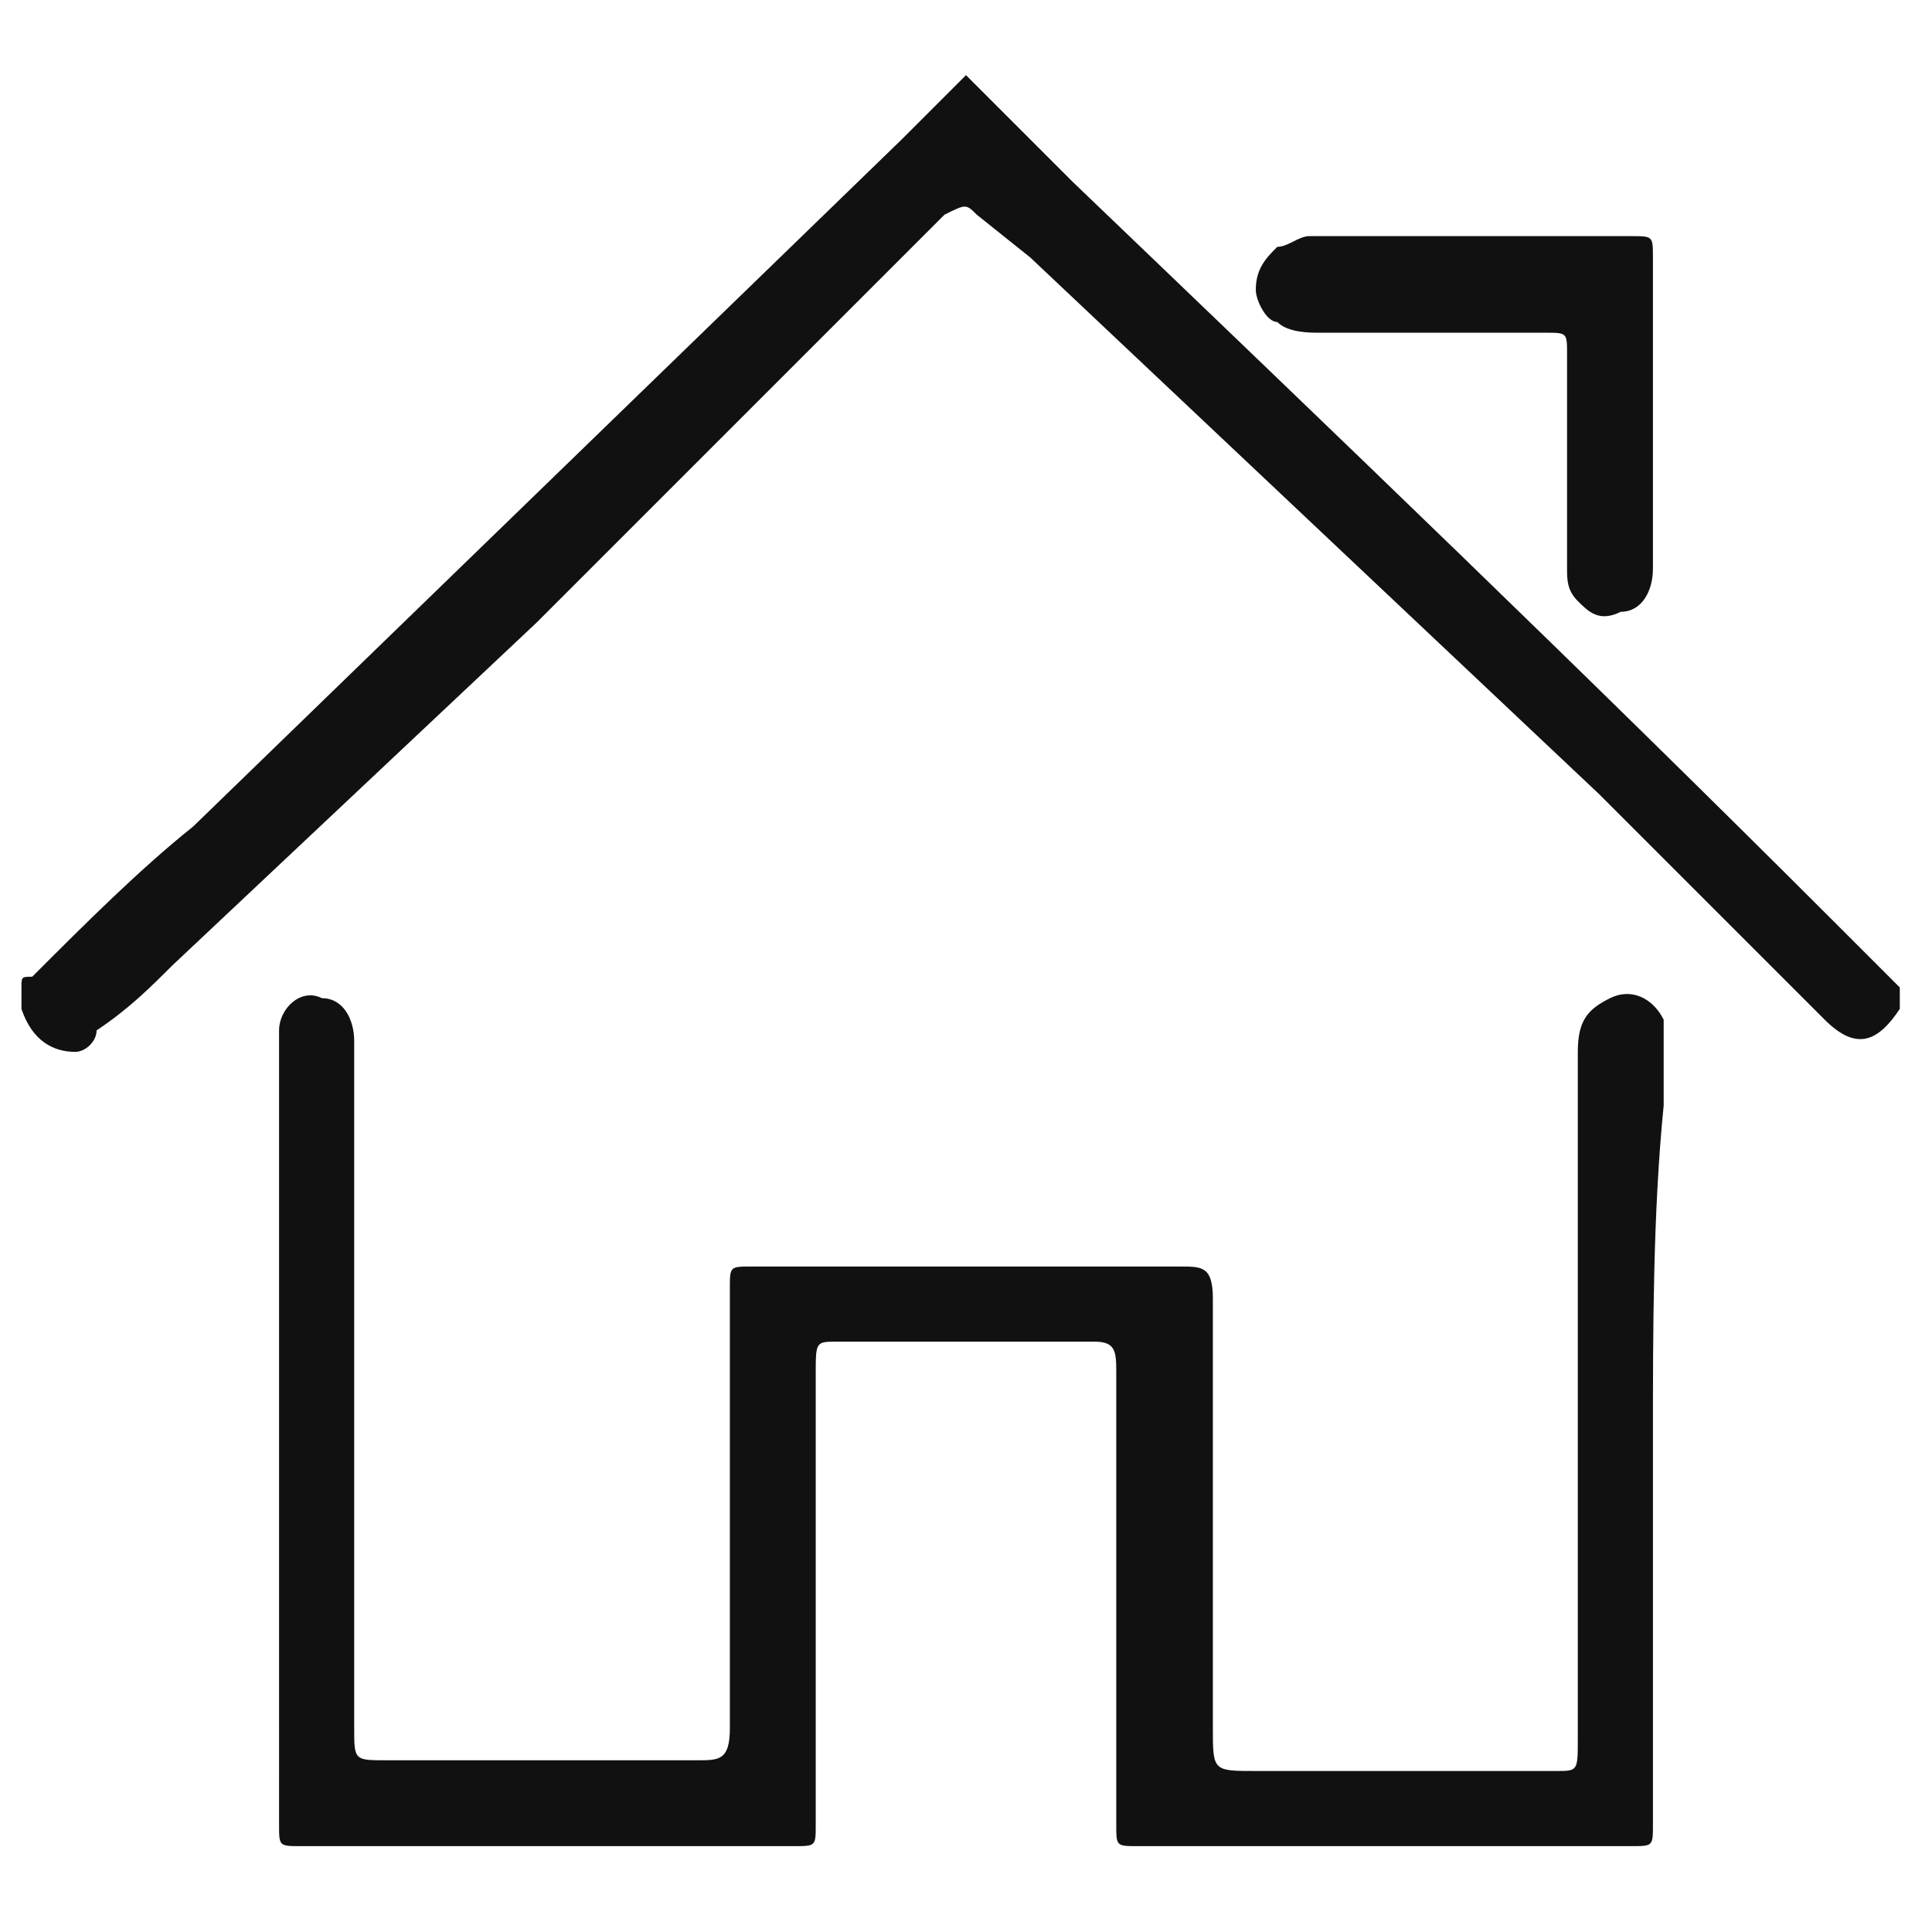
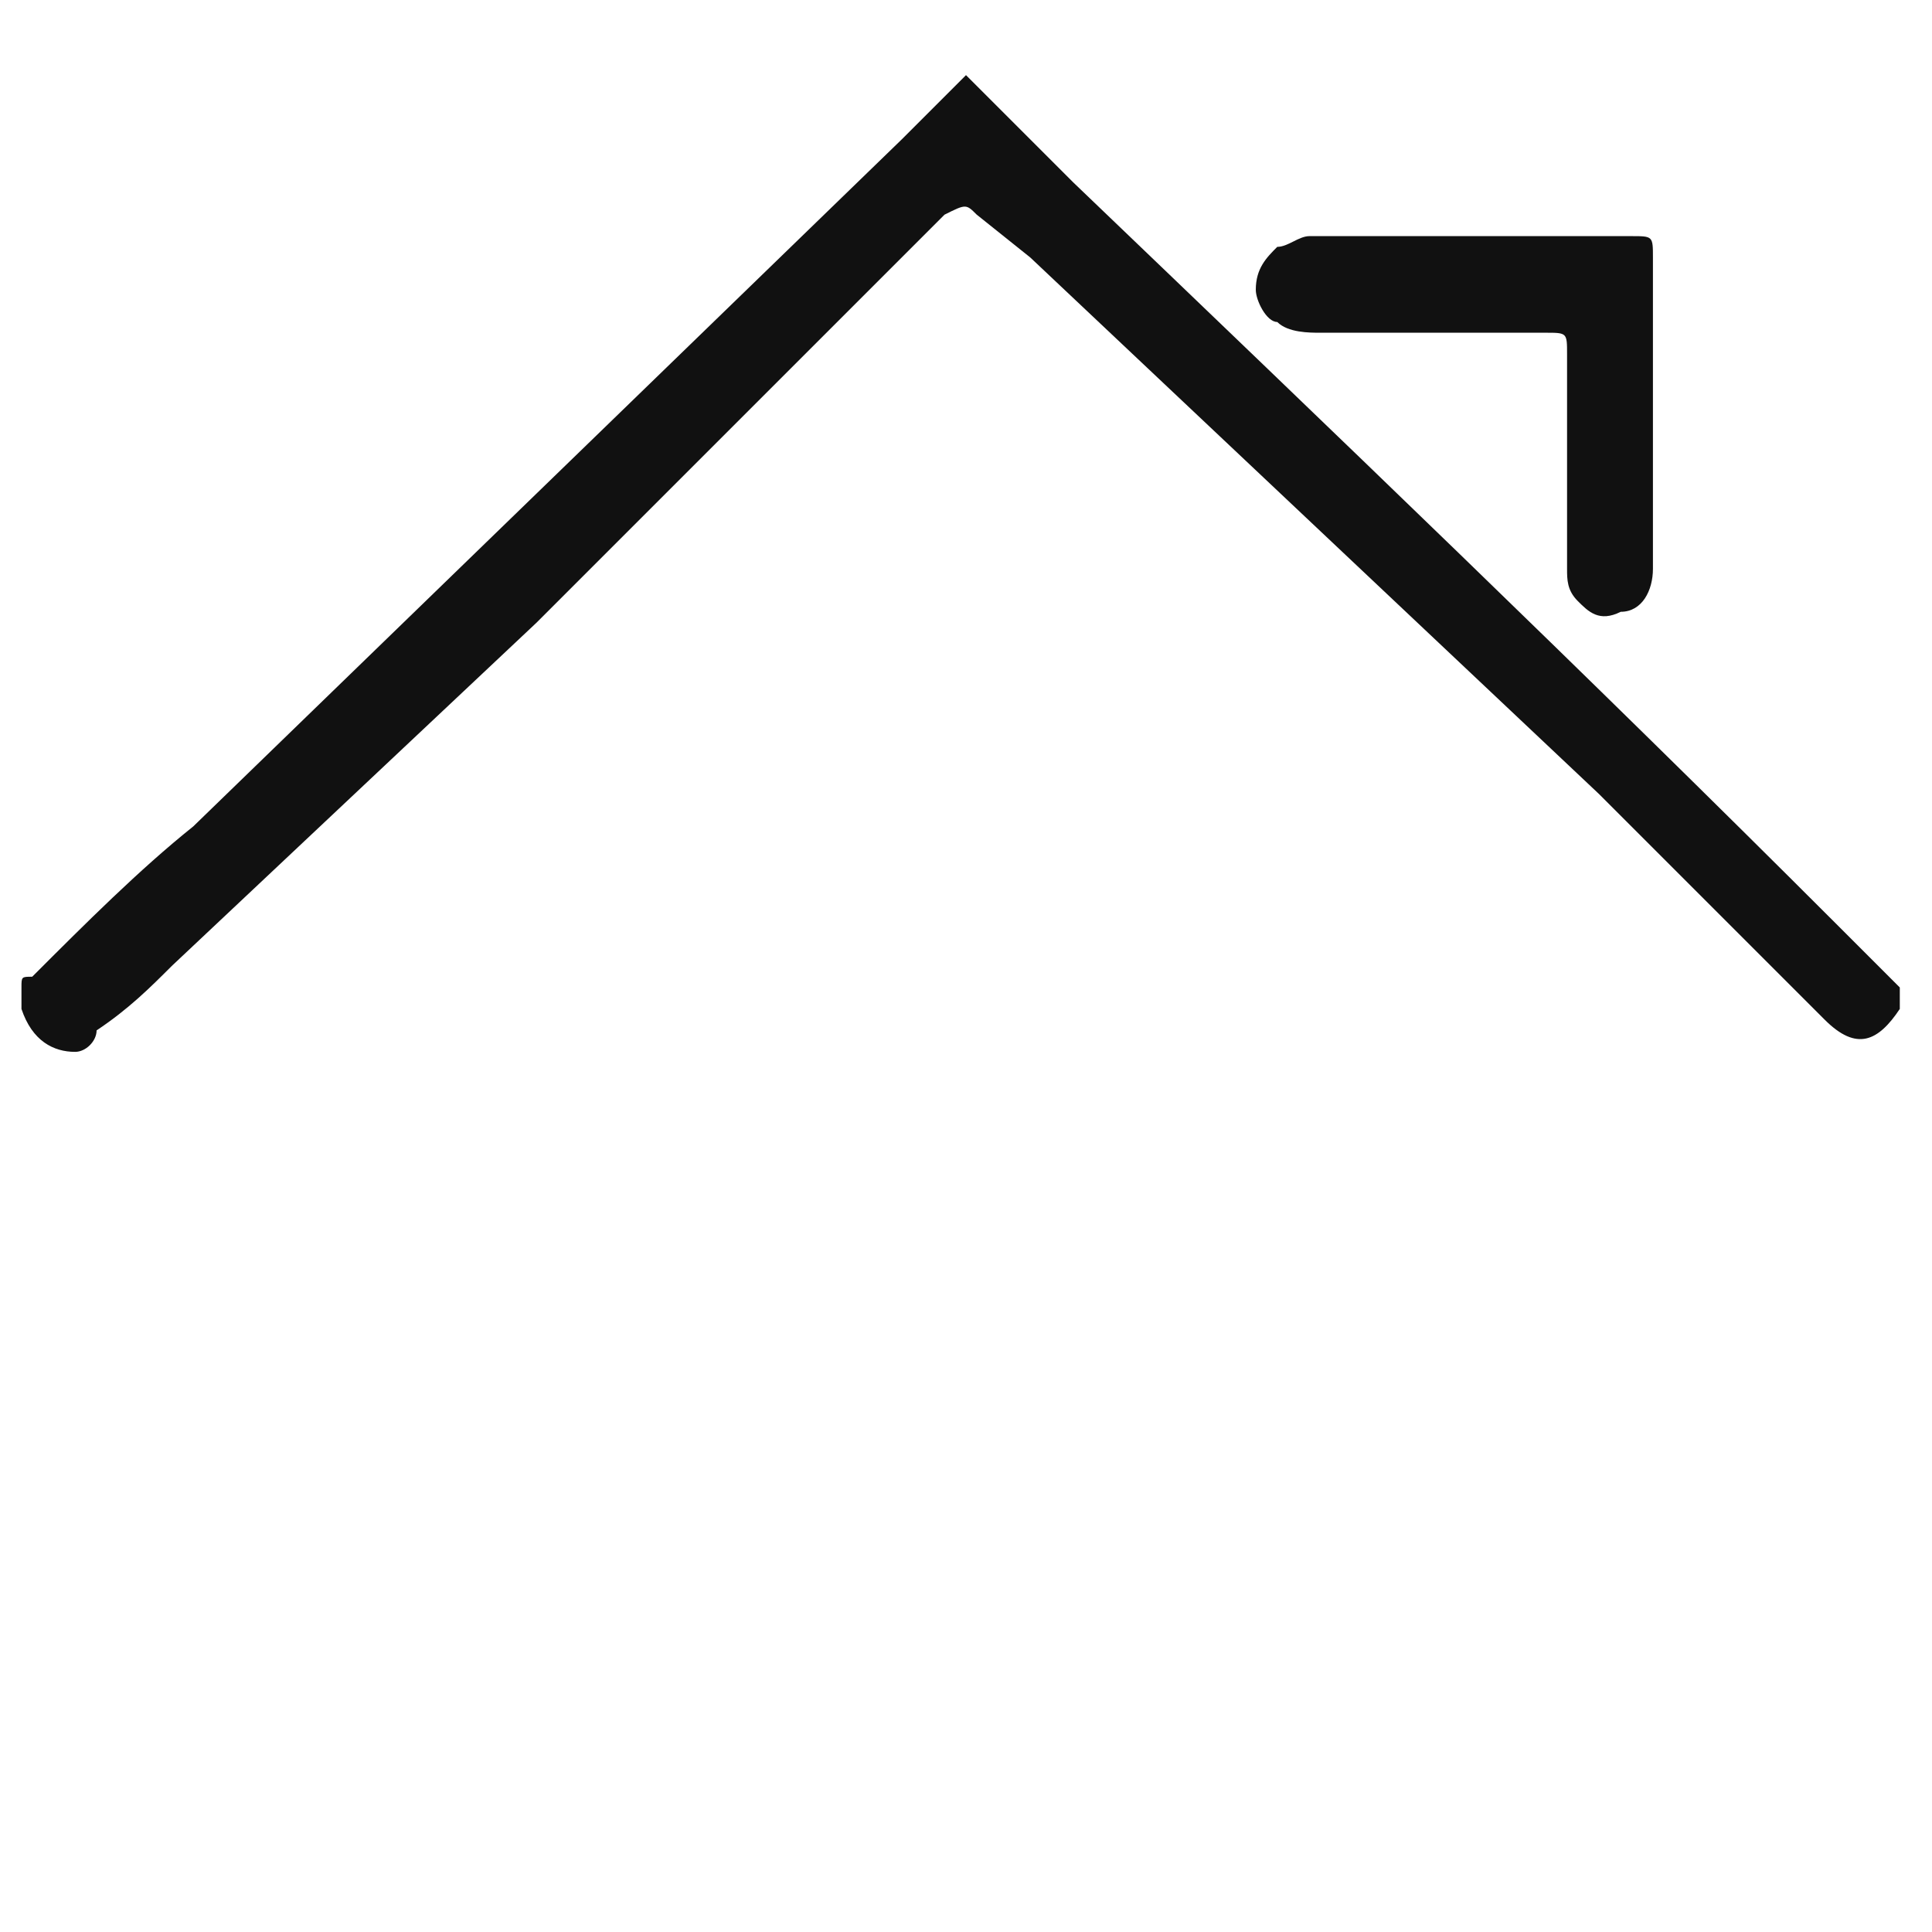
<svg xmlns="http://www.w3.org/2000/svg" version="1.1" id="Layer_1" x="0px" y="0px" viewBox="0 0 18 18" style="enable-background:new 0 0 18 18;" xml:space="preserve">
  <style type="text/css">
	.st0{fill:#111111;}
	.st1{fill:none;}
</style>
  <g>
-     <path class="st0" d="M15.4,13.4V17c0,0.2,0,0.2-0.2,0.2h-4.6c-0.2,0-0.2,0-0.2-0.2v-4.2c0-0.2,0-0.3-0.2-0.3H7.8   c-0.2,0-0.2,0-0.2,0.3V17c0,0.2,0,0.2-0.2,0.2H2.8c-0.2,0-0.2,0-0.2-0.2V9.8c0-0.1,0-0.1,0-0.2c0-0.2,0.2-0.4,0.4-0.3   c0.2,0,0.3,0.2,0.3,0.4V10v6.1c0,0.3,0,0.3,0.3,0.3h2.9c0.2,0,0.3,0,0.3-0.3V12c0-0.2,0-0.2,0.2-0.2h4c0.2,0,0.3,0,0.3,0.3v4   c0,0.4,0,0.4,0.4,0.4h2.8c0.2,0,0.2,0,0.2-0.3V9.8c0-0.3,0.1-0.4,0.3-0.5s0.4,0,0.5,0.2v0.2v0.6C15.4,11.3,15.4,12.4,15.4,13.4z" />
    <path class="st0" d="M9,0.7l1,1c2.4,2.3,4.8,4.6,7.1,6.9c0.2,0.2,0.4,0.4,0.6,0.6v0.2c-0.2,0.3-0.4,0.4-0.7,0.1l-2.1-2.1l-5.3-5   L9.1,2C9,1.9,9,1.9,8.8,2L5,5.8L1.6,9C1.4,9.2,1.2,9.4,0.9,9.6c0,0.1-0.1,0.2-0.2,0.2c-0.2,0-0.4-0.1-0.5-0.4c0-0.1,0-0.1,0-0.2   s0-0.1,0.1-0.1c0.5-0.5,1-1,1.5-1.4l6.6-6.4L9,0.7z" />
    <path class="st0" d="M13.7,2.2h1.5c0.2,0,0.2,0,0.2,0.2v2.9c0,0.2-0.1,0.4-0.3,0.4c-0.2,0.1-0.3,0-0.4-0.1s-0.1-0.2-0.1-0.3   c0-0.7,0-1.3,0-2c0-0.2,0-0.2-0.2-0.2h-2.1c-0.1,0-0.3,0-0.4-0.1c-0.1,0-0.2-0.2-0.2-0.3c0-0.2,0.1-0.3,0.2-0.4   c0.1,0,0.2-0.1,0.3-0.1L13.7,2.2z" />
  </g>
  <path class="st1" d="M0,0h18v18H0V0z" />
</svg>